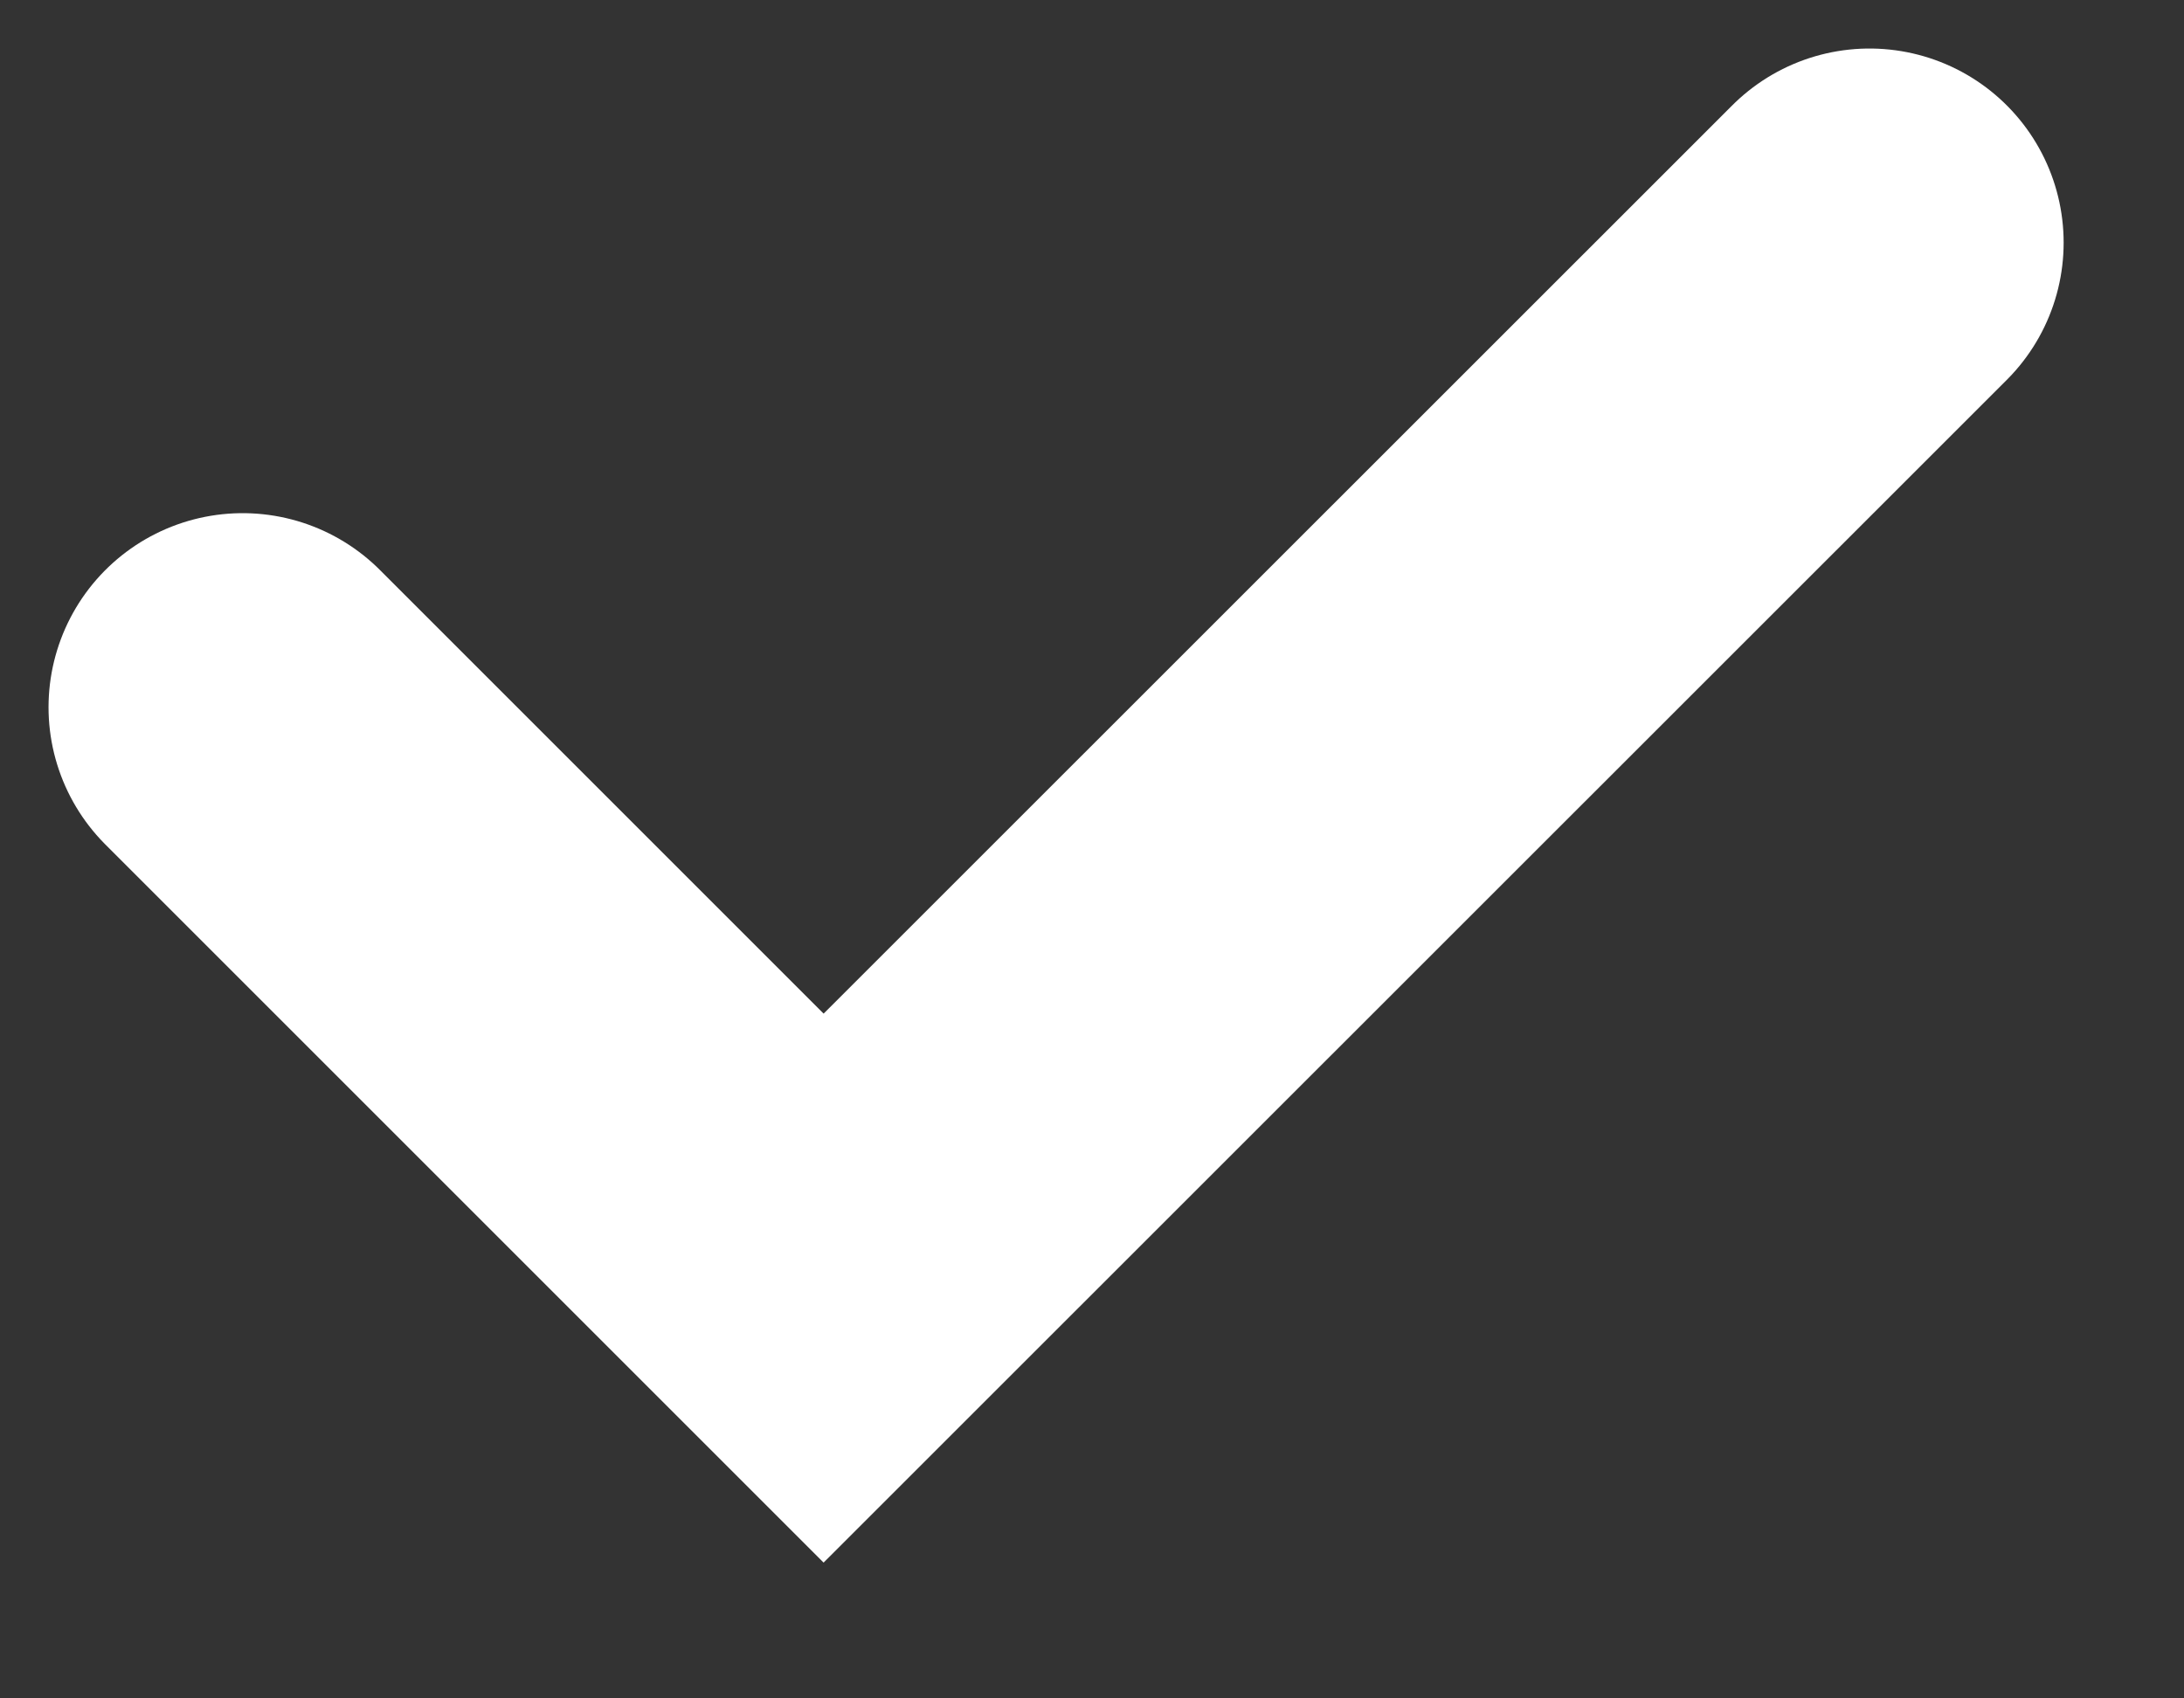
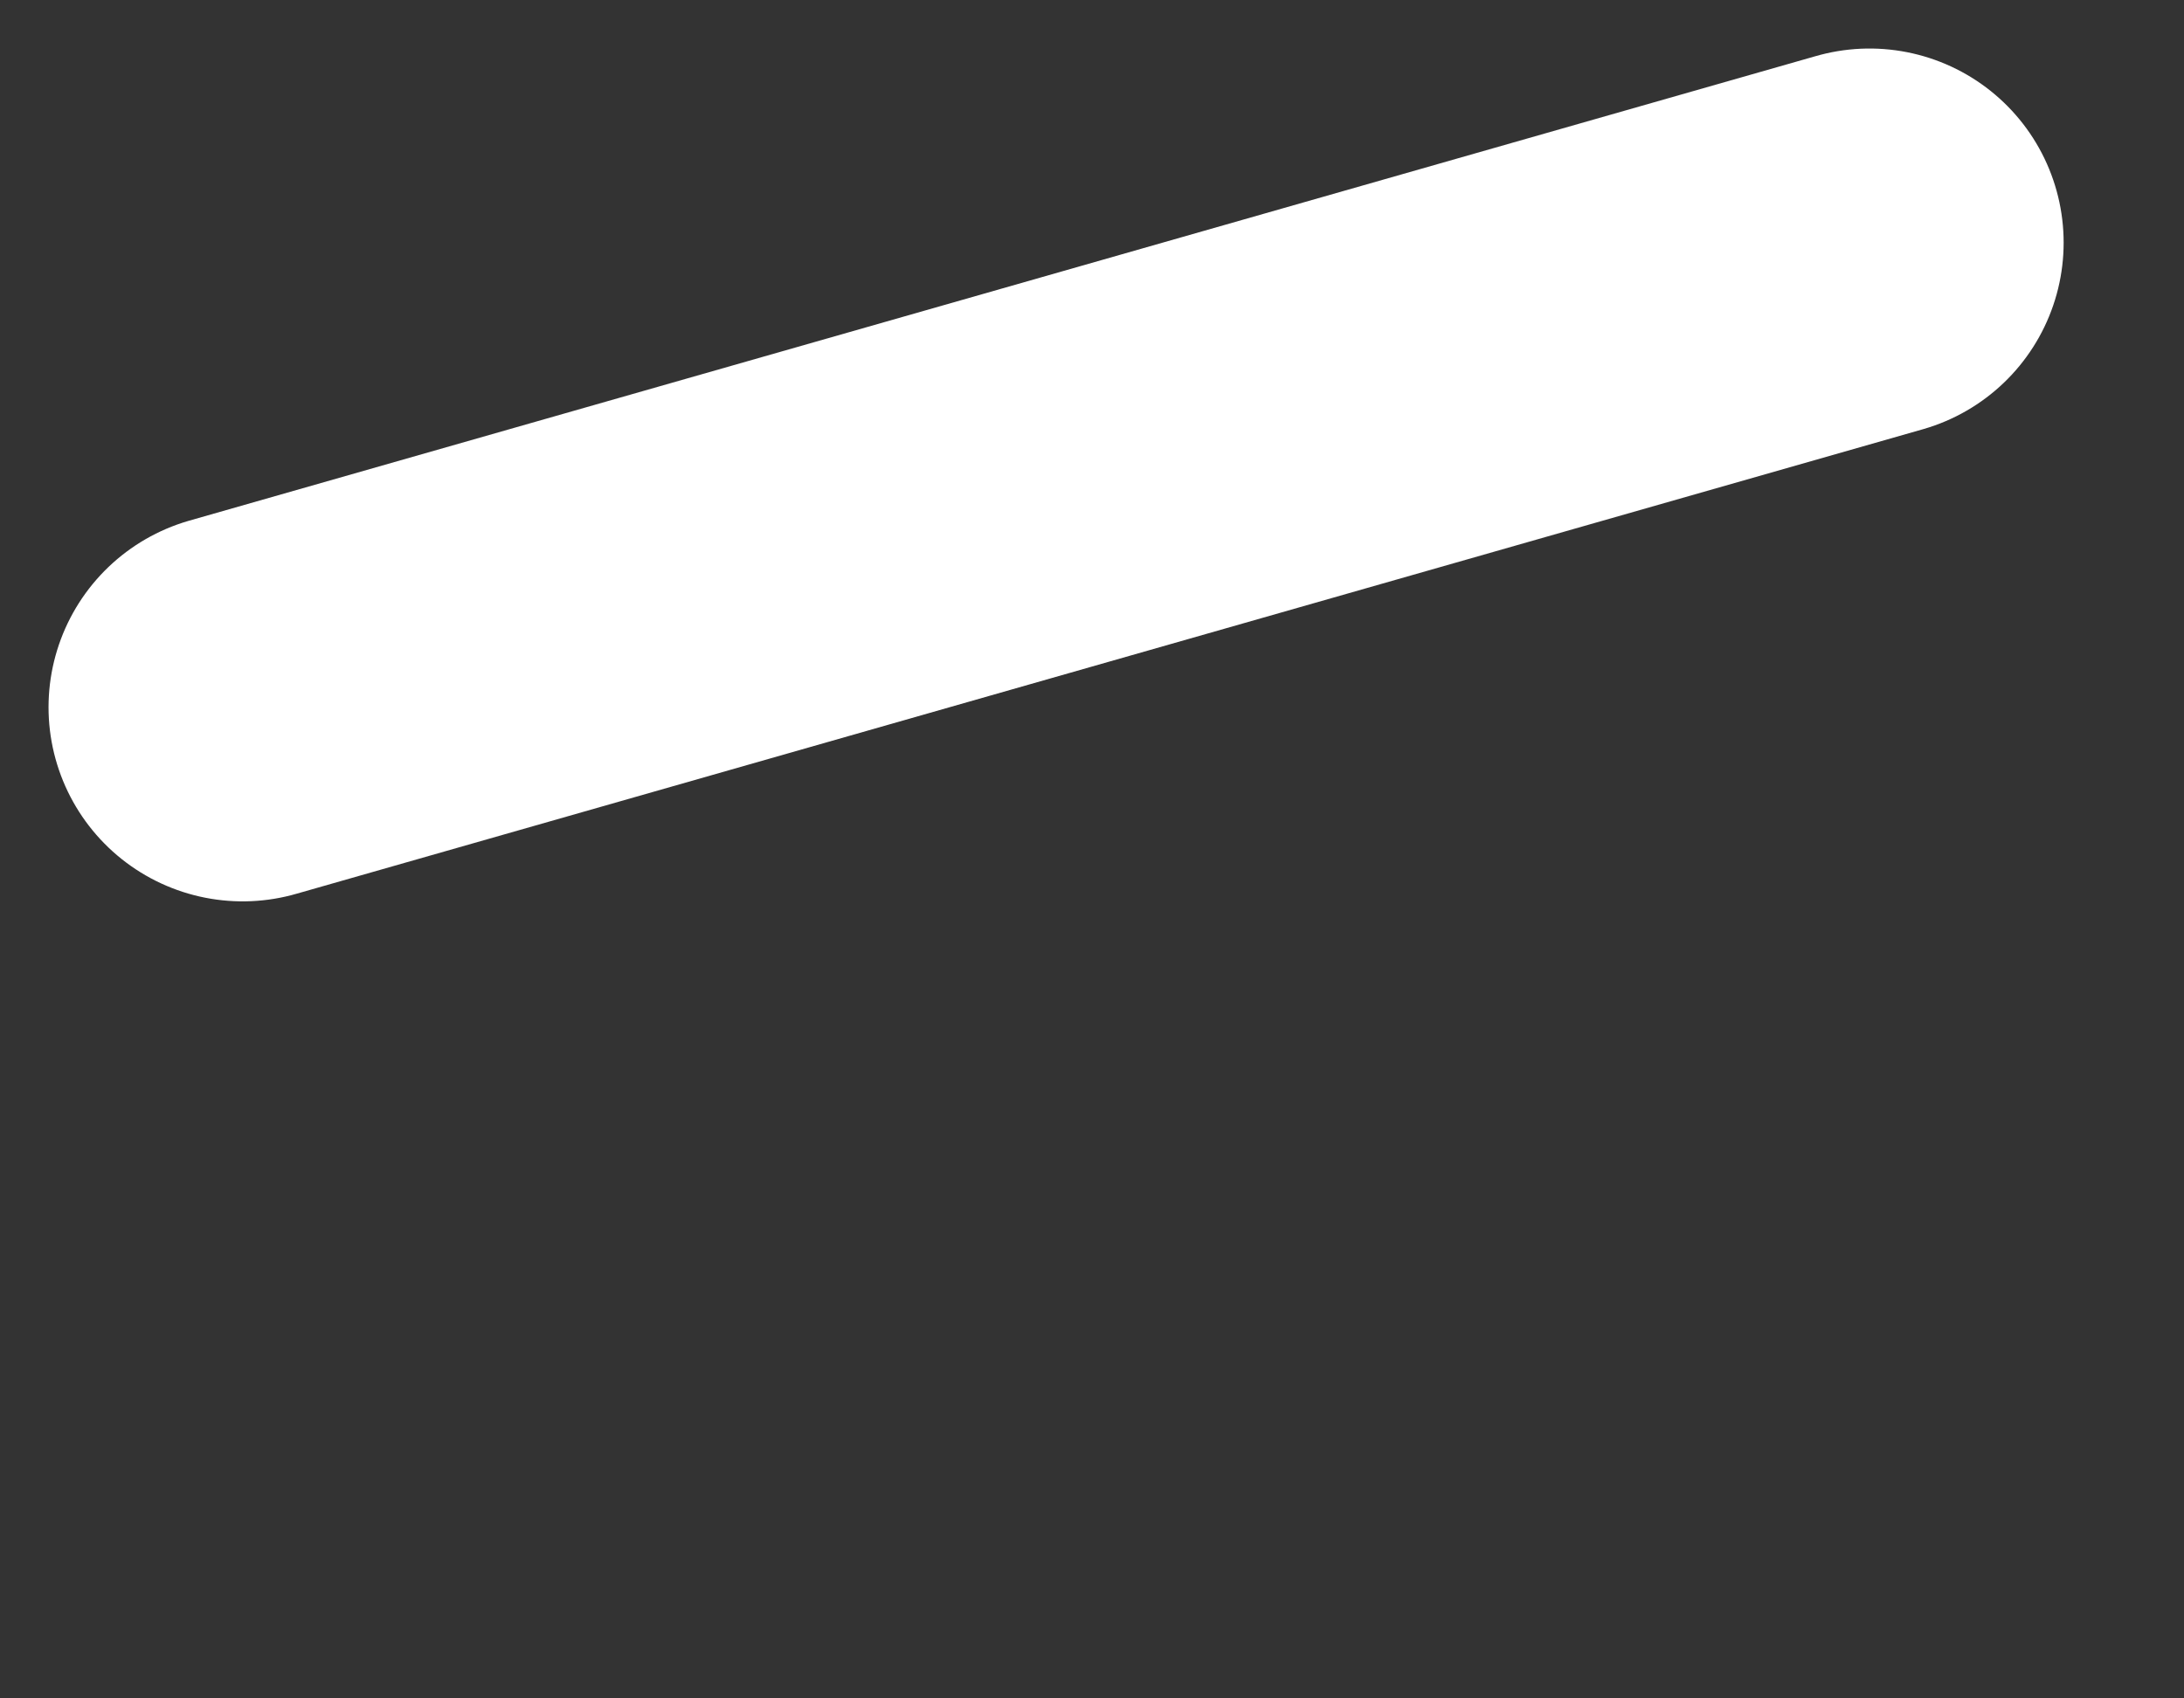
<svg xmlns="http://www.w3.org/2000/svg" fill="none" height="100%" overflow="visible" preserveAspectRatio="none" style="display: block;" viewBox="0 0 9 7" width="100%">
  <rect x="0" y="0" width="9" height="7" fill="#333333" stroke="none" />
-   <path d="M1 2.915L3.394 5.309L7.704 1" id="Vector 153" stroke="white" stroke-linecap="round" stroke-width="1.6" />
+   <path d="M1 2.915L7.704 1" id="Vector 153" stroke="white" stroke-linecap="round" stroke-width="1.6" />
</svg>